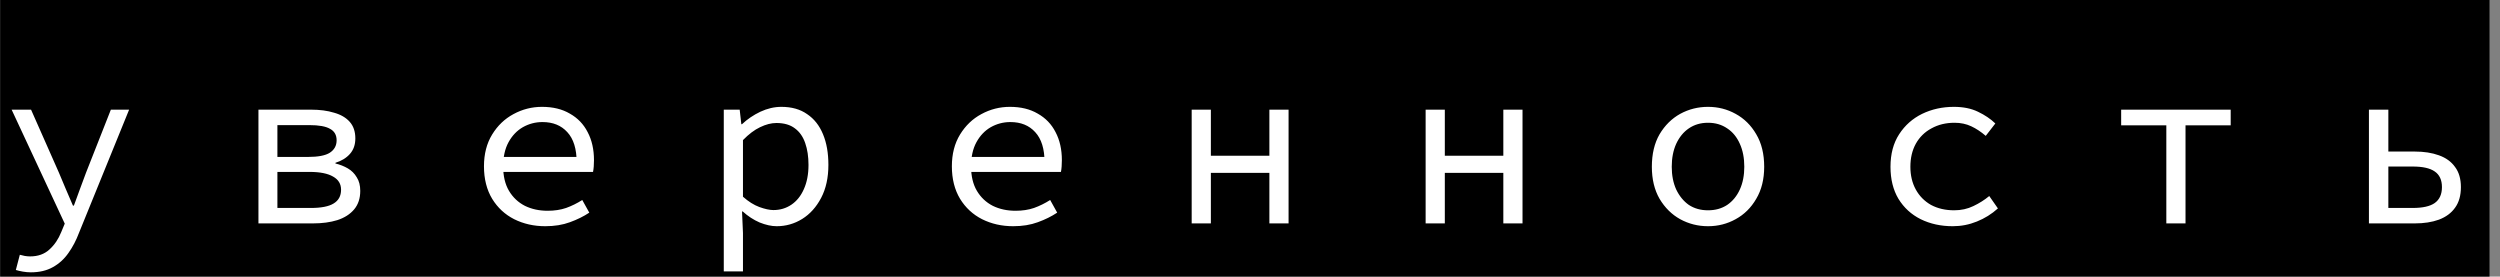
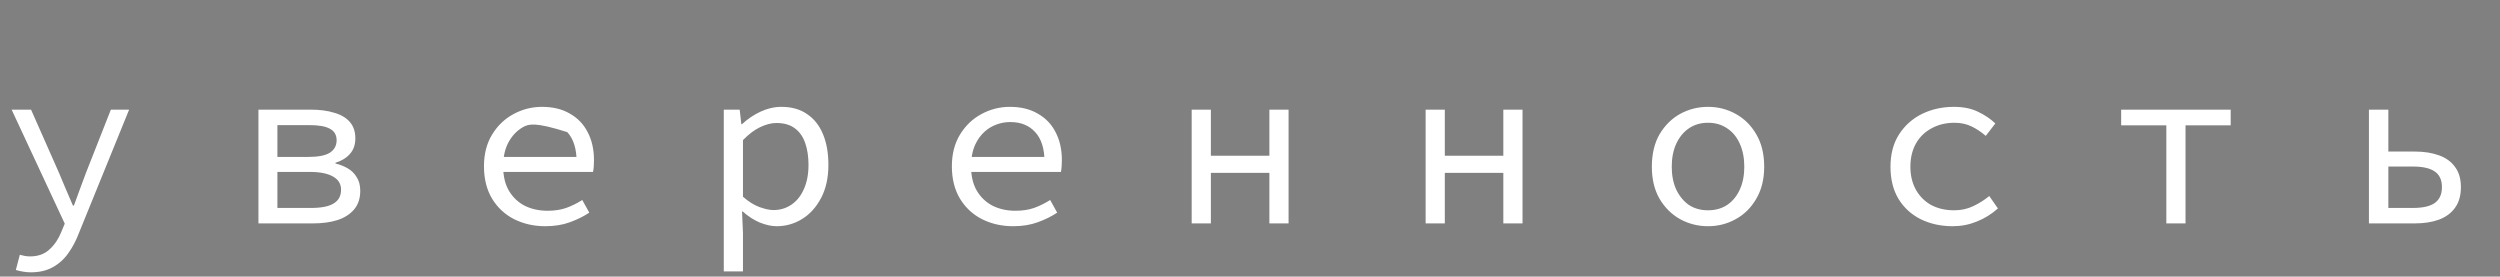
<svg xmlns="http://www.w3.org/2000/svg" width="235" height="26" viewBox="0 0 235 26" fill="none">
  <rect x="0" y="0" width="235" height="26" fill="#808080" stroke="none" />
-   <rect width="234" height="26" transform="translate(0.015)" fill="black" />
-   <path d="M2.897 25.598C2.662 25.598 2.413 25.576 2.149 25.532C1.899 25.488 1.679 25.437 1.489 25.378L1.863 23.948C2.009 23.992 2.163 24.029 2.325 24.058C2.501 24.087 2.669 24.102 2.831 24.102C3.579 24.102 4.187 23.882 4.657 23.442C5.126 23.017 5.493 22.474 5.757 21.814L6.087 21.022L1.093 10.308H2.919L5.537 16.226C5.742 16.695 5.955 17.201 6.175 17.744C6.409 18.272 6.637 18.8 6.857 19.328H6.945C7.135 18.815 7.326 18.294 7.517 17.766C7.722 17.223 7.913 16.71 8.089 16.226L10.421 10.308H12.137L7.429 21.88C7.165 22.584 6.835 23.215 6.439 23.772C6.043 24.344 5.551 24.791 4.965 25.114C4.393 25.437 3.703 25.598 2.897 25.598ZM24.294 21V10.308H29.244C30.065 10.308 30.784 10.403 31.4 10.594C32.031 10.77 32.522 11.056 32.874 11.452C33.226 11.848 33.402 12.369 33.402 13.014C33.402 13.601 33.233 14.085 32.896 14.466C32.559 14.847 32.104 15.126 31.532 15.302V15.368C31.957 15.471 32.346 15.625 32.698 15.83C33.05 16.035 33.329 16.314 33.534 16.666C33.754 17.003 33.864 17.429 33.864 17.942C33.864 18.646 33.673 19.225 33.292 19.68C32.911 20.135 32.383 20.472 31.708 20.692C31.048 20.897 30.285 21 29.42 21H24.294ZM26.076 14.752H28.936C29.904 14.752 30.593 14.62 31.004 14.356C31.429 14.077 31.642 13.689 31.642 13.19C31.642 12.691 31.437 12.332 31.026 12.112C30.63 11.877 29.977 11.76 29.068 11.76H26.076V14.752ZM26.076 19.548H29.222C30.19 19.548 30.901 19.409 31.356 19.13C31.825 18.851 32.06 18.419 32.06 17.832C32.06 17.289 31.811 16.879 31.312 16.6C30.813 16.307 30.08 16.16 29.112 16.16H26.076V19.548ZM51.258 21.264C50.187 21.264 49.212 21.044 48.331 20.604C47.466 20.164 46.777 19.526 46.264 18.69C45.75 17.839 45.493 16.82 45.493 15.632C45.493 14.473 45.75 13.476 46.264 12.64C46.777 11.804 47.444 11.166 48.266 10.726C49.102 10.271 49.996 10.044 50.95 10.044C51.976 10.044 52.849 10.257 53.568 10.682C54.301 11.093 54.858 11.672 55.239 12.42C55.636 13.168 55.834 14.048 55.834 15.06C55.834 15.265 55.826 15.463 55.812 15.654C55.797 15.845 55.775 16.013 55.745 16.16H46.703V14.752H54.667L54.206 15.258C54.206 13.997 53.912 13.051 53.325 12.42C52.754 11.789 51.976 11.474 50.993 11.474C50.334 11.474 49.718 11.635 49.145 11.958C48.588 12.281 48.141 12.75 47.803 13.366C47.466 13.982 47.297 14.737 47.297 15.632C47.297 16.556 47.481 17.326 47.847 17.942C48.214 18.558 48.713 19.027 49.343 19.35C49.974 19.658 50.685 19.812 51.477 19.812C52.123 19.812 52.702 19.724 53.215 19.548C53.743 19.357 54.249 19.108 54.733 18.8L55.394 19.988C54.865 20.34 54.257 20.641 53.568 20.89C52.893 21.139 52.123 21.264 51.258 21.264ZM68.035 25.51V10.308H69.531L69.685 11.672H69.751C70.249 11.203 70.822 10.814 71.467 10.506C72.127 10.198 72.787 10.044 73.447 10.044C74.415 10.044 75.222 10.271 75.867 10.726C76.527 11.166 77.025 11.797 77.363 12.618C77.7 13.425 77.869 14.385 77.869 15.5C77.869 16.703 77.641 17.737 77.187 18.602C76.732 19.467 76.138 20.127 75.405 20.582C74.671 21.037 73.872 21.264 73.007 21.264C72.523 21.264 71.987 21.147 71.401 20.912C70.829 20.663 70.301 20.318 69.817 19.878H69.751L69.839 21.902V25.51H68.035ZM72.699 19.746C73.329 19.746 73.894 19.577 74.393 19.24C74.891 18.903 75.28 18.419 75.559 17.788C75.852 17.143 75.999 16.38 75.999 15.5C75.999 14.723 75.896 14.041 75.691 13.454C75.486 12.853 75.163 12.391 74.723 12.068C74.283 11.731 73.704 11.562 72.985 11.562C72.501 11.562 71.987 11.694 71.445 11.958C70.917 12.207 70.382 12.611 69.839 13.168V18.492C70.352 18.947 70.865 19.269 71.379 19.46C71.907 19.651 72.347 19.746 72.699 19.746ZM95.24 21.264C94.17 21.264 93.194 21.044 92.314 20.604C91.449 20.164 90.76 19.526 90.246 18.69C89.733 17.839 89.476 16.82 89.476 15.632C89.476 14.473 89.733 13.476 90.246 12.64C90.76 11.804 91.427 11.166 92.248 10.726C93.084 10.271 93.979 10.044 94.932 10.044C95.959 10.044 96.832 10.257 97.55 10.682C98.284 11.093 98.841 11.672 99.222 12.42C99.618 13.168 99.816 14.048 99.816 15.06C99.816 15.265 99.809 15.463 99.794 15.654C99.78 15.845 99.758 16.013 99.728 16.16H90.686V14.752H98.65L98.188 15.258C98.188 13.997 97.895 13.051 97.308 12.42C96.736 11.789 95.959 11.474 94.976 11.474C94.316 11.474 93.7 11.635 93.128 11.958C92.571 12.281 92.124 12.75 91.786 13.366C91.449 13.982 91.28 14.737 91.28 15.632C91.28 16.556 91.464 17.326 91.83 17.942C92.197 18.558 92.696 19.027 93.326 19.35C93.957 19.658 94.668 19.812 95.46 19.812C96.106 19.812 96.685 19.724 97.198 19.548C97.726 19.357 98.232 19.108 98.716 18.8L99.376 19.988C98.848 20.34 98.24 20.641 97.55 20.89C96.876 21.139 96.106 21.264 95.24 21.264ZM112.018 21V10.308H113.822V14.642H119.322V10.308H121.126V21H119.322V16.248H113.822V21H112.018ZM134.009 21V10.308H135.813V14.642H141.313V10.308H143.117V21H141.313V16.248H135.813V21H134.009ZM160.554 21.264C159.616 21.264 158.743 21.044 157.936 20.604C157.144 20.164 156.499 19.526 156 18.69C155.516 17.854 155.274 16.849 155.274 15.676C155.274 14.473 155.516 13.454 156 12.618C156.499 11.782 157.144 11.144 157.936 10.704C158.743 10.264 159.616 10.044 160.554 10.044C161.493 10.044 162.358 10.264 163.15 10.704C163.957 11.144 164.602 11.782 165.086 12.618C165.585 13.454 165.834 14.473 165.834 15.676C165.834 16.849 165.585 17.854 165.086 18.69C164.602 19.526 163.957 20.164 163.15 20.604C162.358 21.044 161.493 21.264 160.554 21.264ZM160.554 19.768C161.244 19.768 161.845 19.599 162.358 19.262C162.872 18.91 163.268 18.426 163.546 17.81C163.825 17.194 163.964 16.483 163.964 15.676C163.964 14.855 163.825 14.136 163.546 13.52C163.268 12.889 162.872 12.405 162.358 12.068C161.845 11.716 161.244 11.54 160.554 11.54C159.865 11.54 159.264 11.716 158.75 12.068C158.252 12.405 157.856 12.889 157.562 13.52C157.284 14.136 157.144 14.855 157.144 15.676C157.144 16.483 157.284 17.194 157.562 17.81C157.856 18.426 158.252 18.91 158.75 19.262C159.264 19.599 159.865 19.768 160.554 19.768ZM183.558 21.264C182.443 21.264 181.439 21.044 180.544 20.604C179.664 20.164 178.967 19.526 178.454 18.69C177.955 17.854 177.706 16.849 177.706 15.676C177.706 14.473 177.977 13.454 178.52 12.618C179.063 11.782 179.781 11.144 180.676 10.704C181.585 10.264 182.583 10.044 183.668 10.044C184.548 10.044 185.303 10.198 185.934 10.506C186.579 10.814 187.122 11.181 187.562 11.606L186.66 12.772C186.22 12.391 185.765 12.09 185.296 11.87C184.827 11.65 184.306 11.54 183.734 11.54C182.913 11.54 182.187 11.716 181.556 12.068C180.925 12.405 180.434 12.889 180.082 13.52C179.745 14.136 179.576 14.855 179.576 15.676C179.576 16.483 179.745 17.194 180.082 17.81C180.419 18.426 180.896 18.91 181.512 19.262C182.143 19.599 182.869 19.768 183.69 19.768C184.35 19.768 184.951 19.636 185.494 19.372C186.051 19.108 186.55 18.793 186.99 18.426L187.804 19.592C187.217 20.12 186.557 20.531 185.824 20.824C185.105 21.117 184.35 21.264 183.558 21.264ZM203.635 21V11.782H199.389V10.308H209.685V11.782H205.439V21H203.635ZM222.679 21V10.308H224.505V14.246H226.991C227.856 14.246 228.611 14.363 229.257 14.598C229.917 14.833 230.423 15.199 230.775 15.698C231.141 16.182 231.325 16.813 231.325 17.59C231.325 18.382 231.141 19.027 230.775 19.526C230.423 20.025 229.917 20.399 229.257 20.648C228.611 20.883 227.856 21 226.991 21H222.679ZM224.505 19.548H226.793C227.731 19.548 228.421 19.394 228.861 19.086C229.315 18.763 229.543 18.265 229.543 17.59C229.543 16.915 229.315 16.424 228.861 16.116C228.421 15.808 227.731 15.654 226.793 15.654H224.505V19.548Z" fill="white" />
+   <path d="M2.897 25.598C2.662 25.598 2.413 25.576 2.149 25.532C1.899 25.488 1.679 25.437 1.489 25.378L1.863 23.948C2.009 23.992 2.163 24.029 2.325 24.058C2.501 24.087 2.669 24.102 2.831 24.102C3.579 24.102 4.187 23.882 4.657 23.442C5.126 23.017 5.493 22.474 5.757 21.814L6.087 21.022L1.093 10.308H2.919L5.537 16.226C5.742 16.695 5.955 17.201 6.175 17.744C6.409 18.272 6.637 18.8 6.857 19.328H6.945C7.135 18.815 7.326 18.294 7.517 17.766C7.722 17.223 7.913 16.71 8.089 16.226L10.421 10.308H12.137L7.429 21.88C7.165 22.584 6.835 23.215 6.439 23.772C6.043 24.344 5.551 24.791 4.965 25.114C4.393 25.437 3.703 25.598 2.897 25.598ZM24.294 21V10.308H29.244C30.065 10.308 30.784 10.403 31.4 10.594C32.031 10.77 32.522 11.056 32.874 11.452C33.226 11.848 33.402 12.369 33.402 13.014C33.402 13.601 33.233 14.085 32.896 14.466C32.559 14.847 32.104 15.126 31.532 15.302V15.368C31.957 15.471 32.346 15.625 32.698 15.83C33.05 16.035 33.329 16.314 33.534 16.666C33.754 17.003 33.864 17.429 33.864 17.942C33.864 18.646 33.673 19.225 33.292 19.68C32.911 20.135 32.383 20.472 31.708 20.692C31.048 20.897 30.285 21 29.42 21H24.294ZM26.076 14.752H28.936C29.904 14.752 30.593 14.62 31.004 14.356C31.429 14.077 31.642 13.689 31.642 13.19C31.642 12.691 31.437 12.332 31.026 12.112C30.63 11.877 29.977 11.76 29.068 11.76H26.076V14.752ZM26.076 19.548H29.222C30.19 19.548 30.901 19.409 31.356 19.13C31.825 18.851 32.06 18.419 32.06 17.832C32.06 17.289 31.811 16.879 31.312 16.6C30.813 16.307 30.08 16.16 29.112 16.16H26.076V19.548ZM51.258 21.264C50.187 21.264 49.212 21.044 48.331 20.604C47.466 20.164 46.777 19.526 46.264 18.69C45.75 17.839 45.493 16.82 45.493 15.632C45.493 14.473 45.75 13.476 46.264 12.64C46.777 11.804 47.444 11.166 48.266 10.726C49.102 10.271 49.996 10.044 50.95 10.044C51.976 10.044 52.849 10.257 53.568 10.682C54.301 11.093 54.858 11.672 55.239 12.42C55.636 13.168 55.834 14.048 55.834 15.06C55.834 15.265 55.826 15.463 55.812 15.654C55.797 15.845 55.775 16.013 55.745 16.16H46.703V14.752H54.667L54.206 15.258C54.206 13.997 53.912 13.051 53.325 12.42C50.334 11.474 49.718 11.635 49.145 11.958C48.588 12.281 48.141 12.75 47.803 13.366C47.466 13.982 47.297 14.737 47.297 15.632C47.297 16.556 47.481 17.326 47.847 17.942C48.214 18.558 48.713 19.027 49.343 19.35C49.974 19.658 50.685 19.812 51.477 19.812C52.123 19.812 52.702 19.724 53.215 19.548C53.743 19.357 54.249 19.108 54.733 18.8L55.394 19.988C54.865 20.34 54.257 20.641 53.568 20.89C52.893 21.139 52.123 21.264 51.258 21.264ZM68.035 25.51V10.308H69.531L69.685 11.672H69.751C70.249 11.203 70.822 10.814 71.467 10.506C72.127 10.198 72.787 10.044 73.447 10.044C74.415 10.044 75.222 10.271 75.867 10.726C76.527 11.166 77.025 11.797 77.363 12.618C77.7 13.425 77.869 14.385 77.869 15.5C77.869 16.703 77.641 17.737 77.187 18.602C76.732 19.467 76.138 20.127 75.405 20.582C74.671 21.037 73.872 21.264 73.007 21.264C72.523 21.264 71.987 21.147 71.401 20.912C70.829 20.663 70.301 20.318 69.817 19.878H69.751L69.839 21.902V25.51H68.035ZM72.699 19.746C73.329 19.746 73.894 19.577 74.393 19.24C74.891 18.903 75.28 18.419 75.559 17.788C75.852 17.143 75.999 16.38 75.999 15.5C75.999 14.723 75.896 14.041 75.691 13.454C75.486 12.853 75.163 12.391 74.723 12.068C74.283 11.731 73.704 11.562 72.985 11.562C72.501 11.562 71.987 11.694 71.445 11.958C70.917 12.207 70.382 12.611 69.839 13.168V18.492C70.352 18.947 70.865 19.269 71.379 19.46C71.907 19.651 72.347 19.746 72.699 19.746ZM95.24 21.264C94.17 21.264 93.194 21.044 92.314 20.604C91.449 20.164 90.76 19.526 90.246 18.69C89.733 17.839 89.476 16.82 89.476 15.632C89.476 14.473 89.733 13.476 90.246 12.64C90.76 11.804 91.427 11.166 92.248 10.726C93.084 10.271 93.979 10.044 94.932 10.044C95.959 10.044 96.832 10.257 97.55 10.682C98.284 11.093 98.841 11.672 99.222 12.42C99.618 13.168 99.816 14.048 99.816 15.06C99.816 15.265 99.809 15.463 99.794 15.654C99.78 15.845 99.758 16.013 99.728 16.16H90.686V14.752H98.65L98.188 15.258C98.188 13.997 97.895 13.051 97.308 12.42C96.736 11.789 95.959 11.474 94.976 11.474C94.316 11.474 93.7 11.635 93.128 11.958C92.571 12.281 92.124 12.75 91.786 13.366C91.449 13.982 91.28 14.737 91.28 15.632C91.28 16.556 91.464 17.326 91.83 17.942C92.197 18.558 92.696 19.027 93.326 19.35C93.957 19.658 94.668 19.812 95.46 19.812C96.106 19.812 96.685 19.724 97.198 19.548C97.726 19.357 98.232 19.108 98.716 18.8L99.376 19.988C98.848 20.34 98.24 20.641 97.55 20.89C96.876 21.139 96.106 21.264 95.24 21.264ZM112.018 21V10.308H113.822V14.642H119.322V10.308H121.126V21H119.322V16.248H113.822V21H112.018ZM134.009 21V10.308H135.813V14.642H141.313V10.308H143.117V21H141.313V16.248H135.813V21H134.009ZM160.554 21.264C159.616 21.264 158.743 21.044 157.936 20.604C157.144 20.164 156.499 19.526 156 18.69C155.516 17.854 155.274 16.849 155.274 15.676C155.274 14.473 155.516 13.454 156 12.618C156.499 11.782 157.144 11.144 157.936 10.704C158.743 10.264 159.616 10.044 160.554 10.044C161.493 10.044 162.358 10.264 163.15 10.704C163.957 11.144 164.602 11.782 165.086 12.618C165.585 13.454 165.834 14.473 165.834 15.676C165.834 16.849 165.585 17.854 165.086 18.69C164.602 19.526 163.957 20.164 163.15 20.604C162.358 21.044 161.493 21.264 160.554 21.264ZM160.554 19.768C161.244 19.768 161.845 19.599 162.358 19.262C162.872 18.91 163.268 18.426 163.546 17.81C163.825 17.194 163.964 16.483 163.964 15.676C163.964 14.855 163.825 14.136 163.546 13.52C163.268 12.889 162.872 12.405 162.358 12.068C161.845 11.716 161.244 11.54 160.554 11.54C159.865 11.54 159.264 11.716 158.75 12.068C158.252 12.405 157.856 12.889 157.562 13.52C157.284 14.136 157.144 14.855 157.144 15.676C157.144 16.483 157.284 17.194 157.562 17.81C157.856 18.426 158.252 18.91 158.75 19.262C159.264 19.599 159.865 19.768 160.554 19.768ZM183.558 21.264C182.443 21.264 181.439 21.044 180.544 20.604C179.664 20.164 178.967 19.526 178.454 18.69C177.955 17.854 177.706 16.849 177.706 15.676C177.706 14.473 177.977 13.454 178.52 12.618C179.063 11.782 179.781 11.144 180.676 10.704C181.585 10.264 182.583 10.044 183.668 10.044C184.548 10.044 185.303 10.198 185.934 10.506C186.579 10.814 187.122 11.181 187.562 11.606L186.66 12.772C186.22 12.391 185.765 12.09 185.296 11.87C184.827 11.65 184.306 11.54 183.734 11.54C182.913 11.54 182.187 11.716 181.556 12.068C180.925 12.405 180.434 12.889 180.082 13.52C179.745 14.136 179.576 14.855 179.576 15.676C179.576 16.483 179.745 17.194 180.082 17.81C180.419 18.426 180.896 18.91 181.512 19.262C182.143 19.599 182.869 19.768 183.69 19.768C184.35 19.768 184.951 19.636 185.494 19.372C186.051 19.108 186.55 18.793 186.99 18.426L187.804 19.592C187.217 20.12 186.557 20.531 185.824 20.824C185.105 21.117 184.35 21.264 183.558 21.264ZM203.635 21V11.782H199.389V10.308H209.685V11.782H205.439V21H203.635ZM222.679 21V10.308H224.505V14.246H226.991C227.856 14.246 228.611 14.363 229.257 14.598C229.917 14.833 230.423 15.199 230.775 15.698C231.141 16.182 231.325 16.813 231.325 17.59C231.325 18.382 231.141 19.027 230.775 19.526C230.423 20.025 229.917 20.399 229.257 20.648C228.611 20.883 227.856 21 226.991 21H222.679ZM224.505 19.548H226.793C227.731 19.548 228.421 19.394 228.861 19.086C229.315 18.763 229.543 18.265 229.543 17.59C229.543 16.915 229.315 16.424 228.861 16.116C228.421 15.808 227.731 15.654 226.793 15.654H224.505V19.548Z" fill="white" />
</svg>